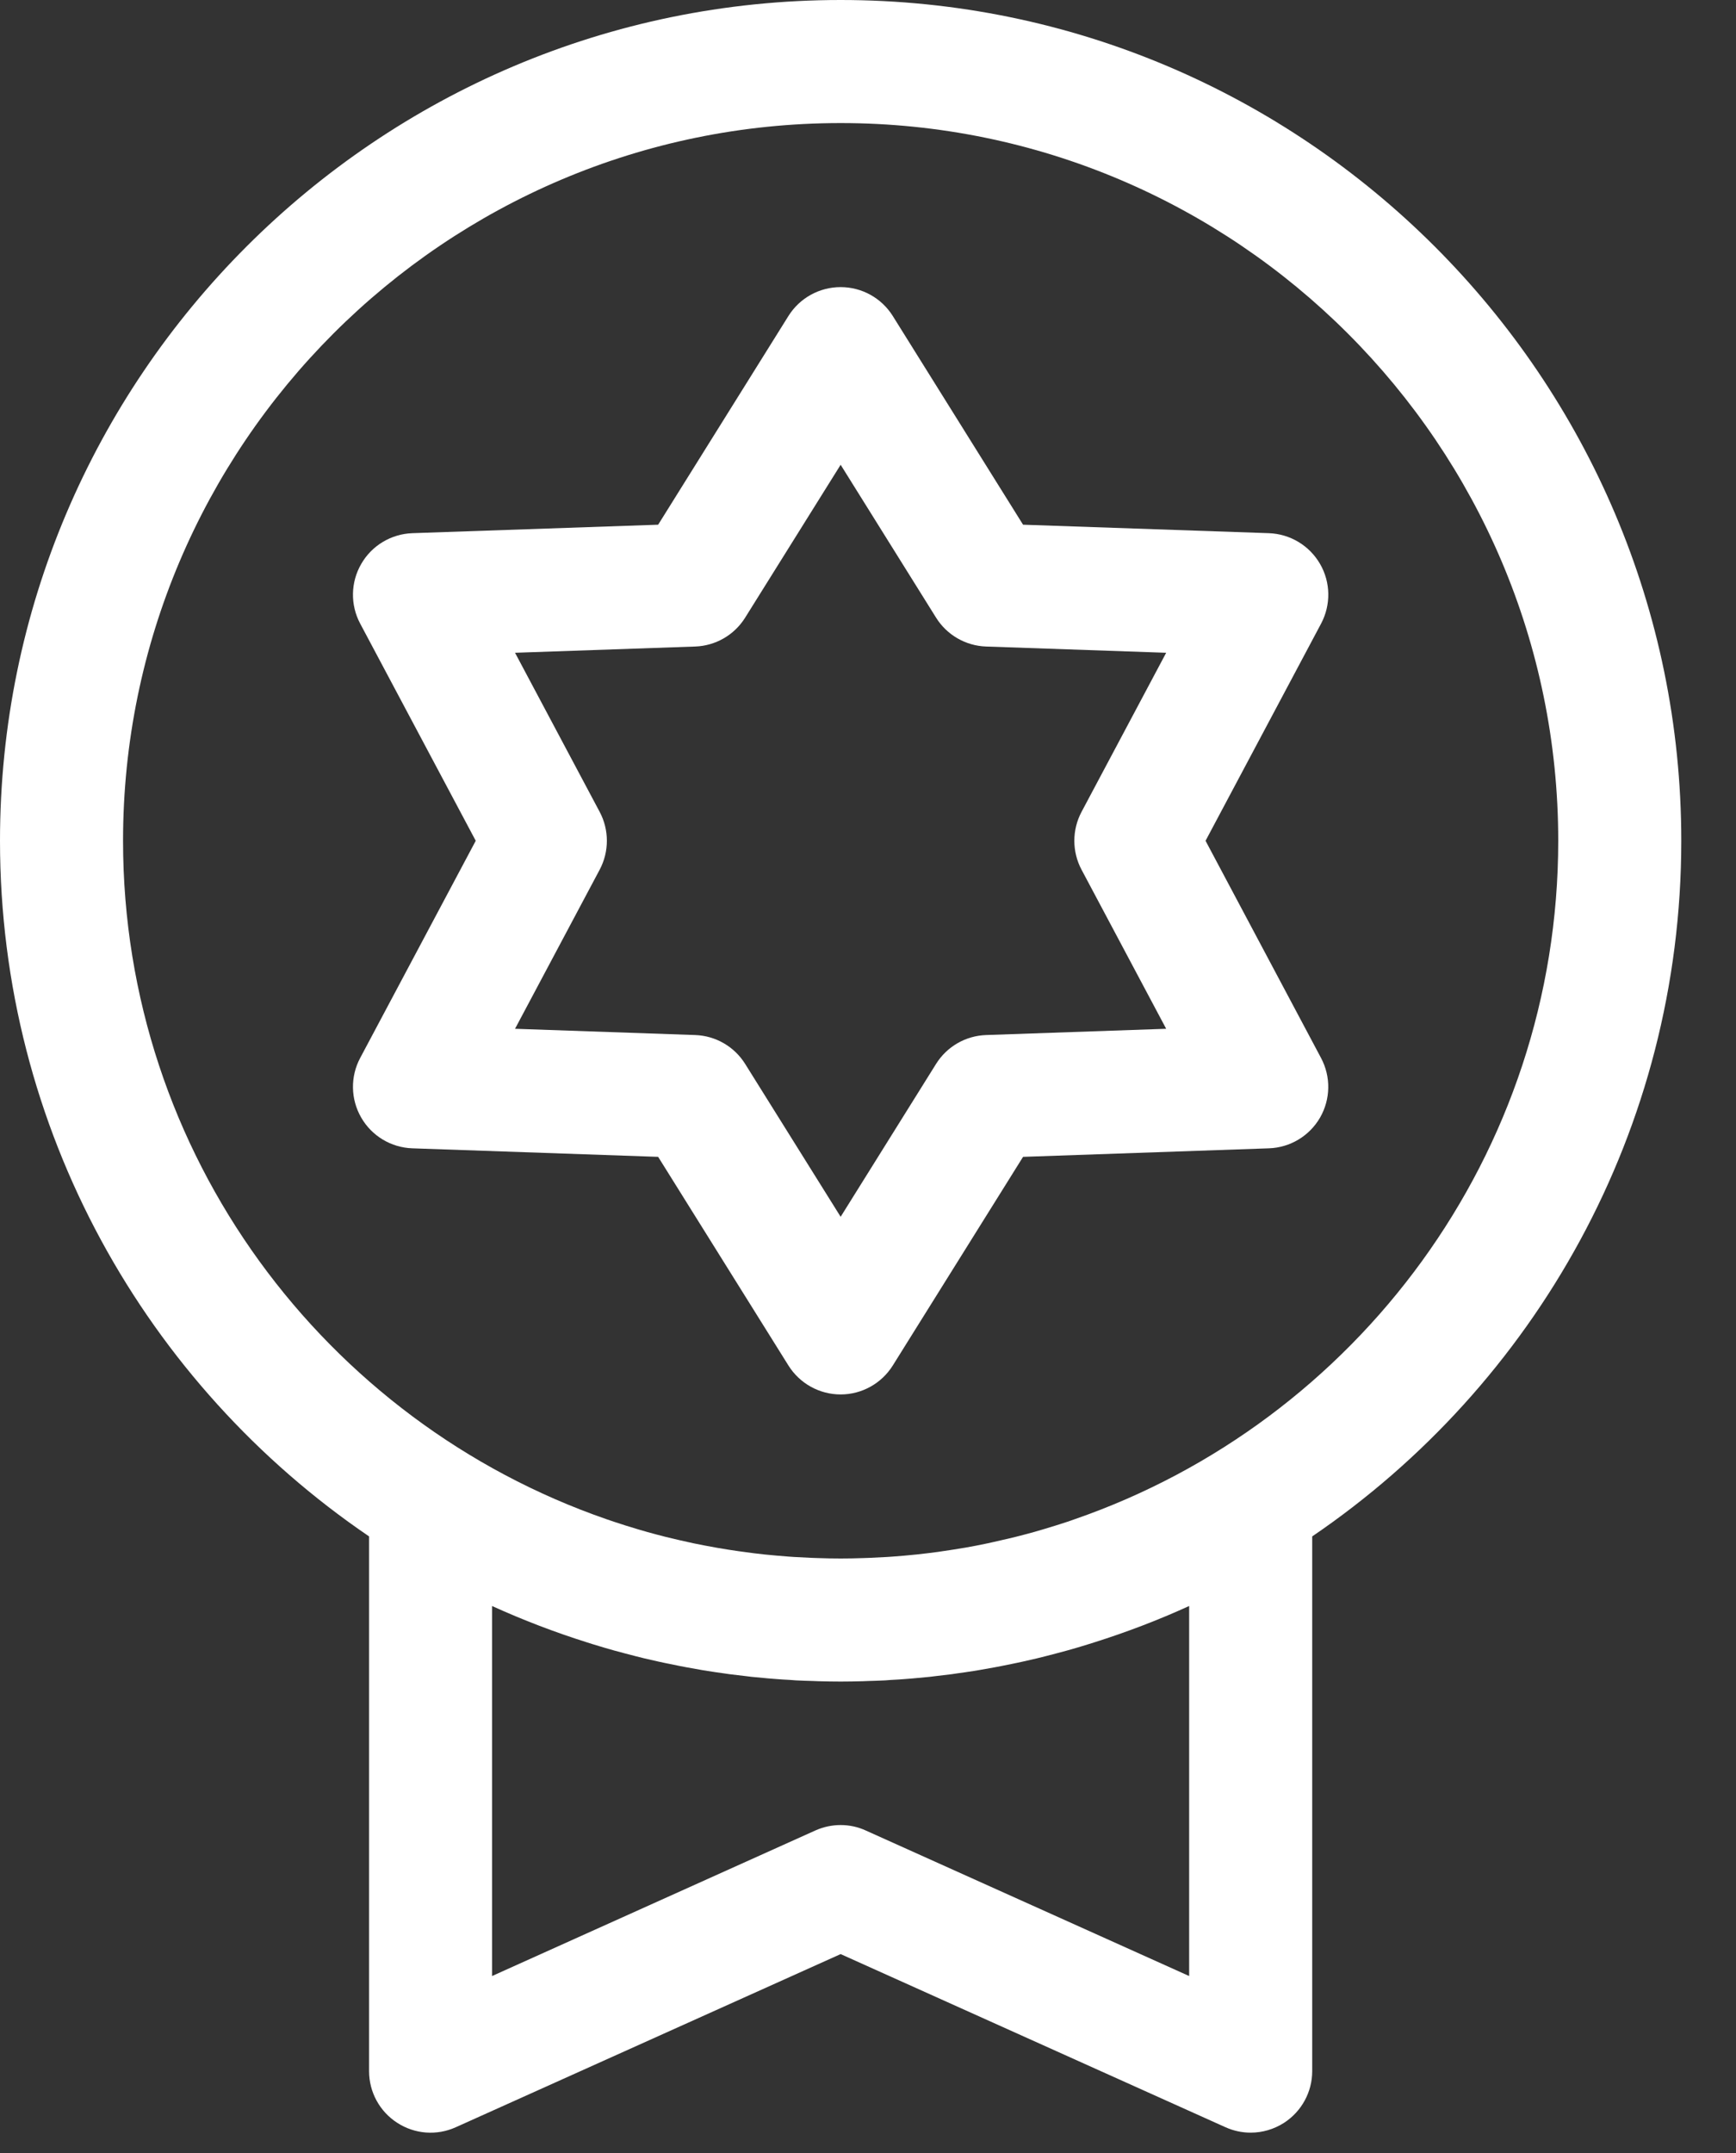
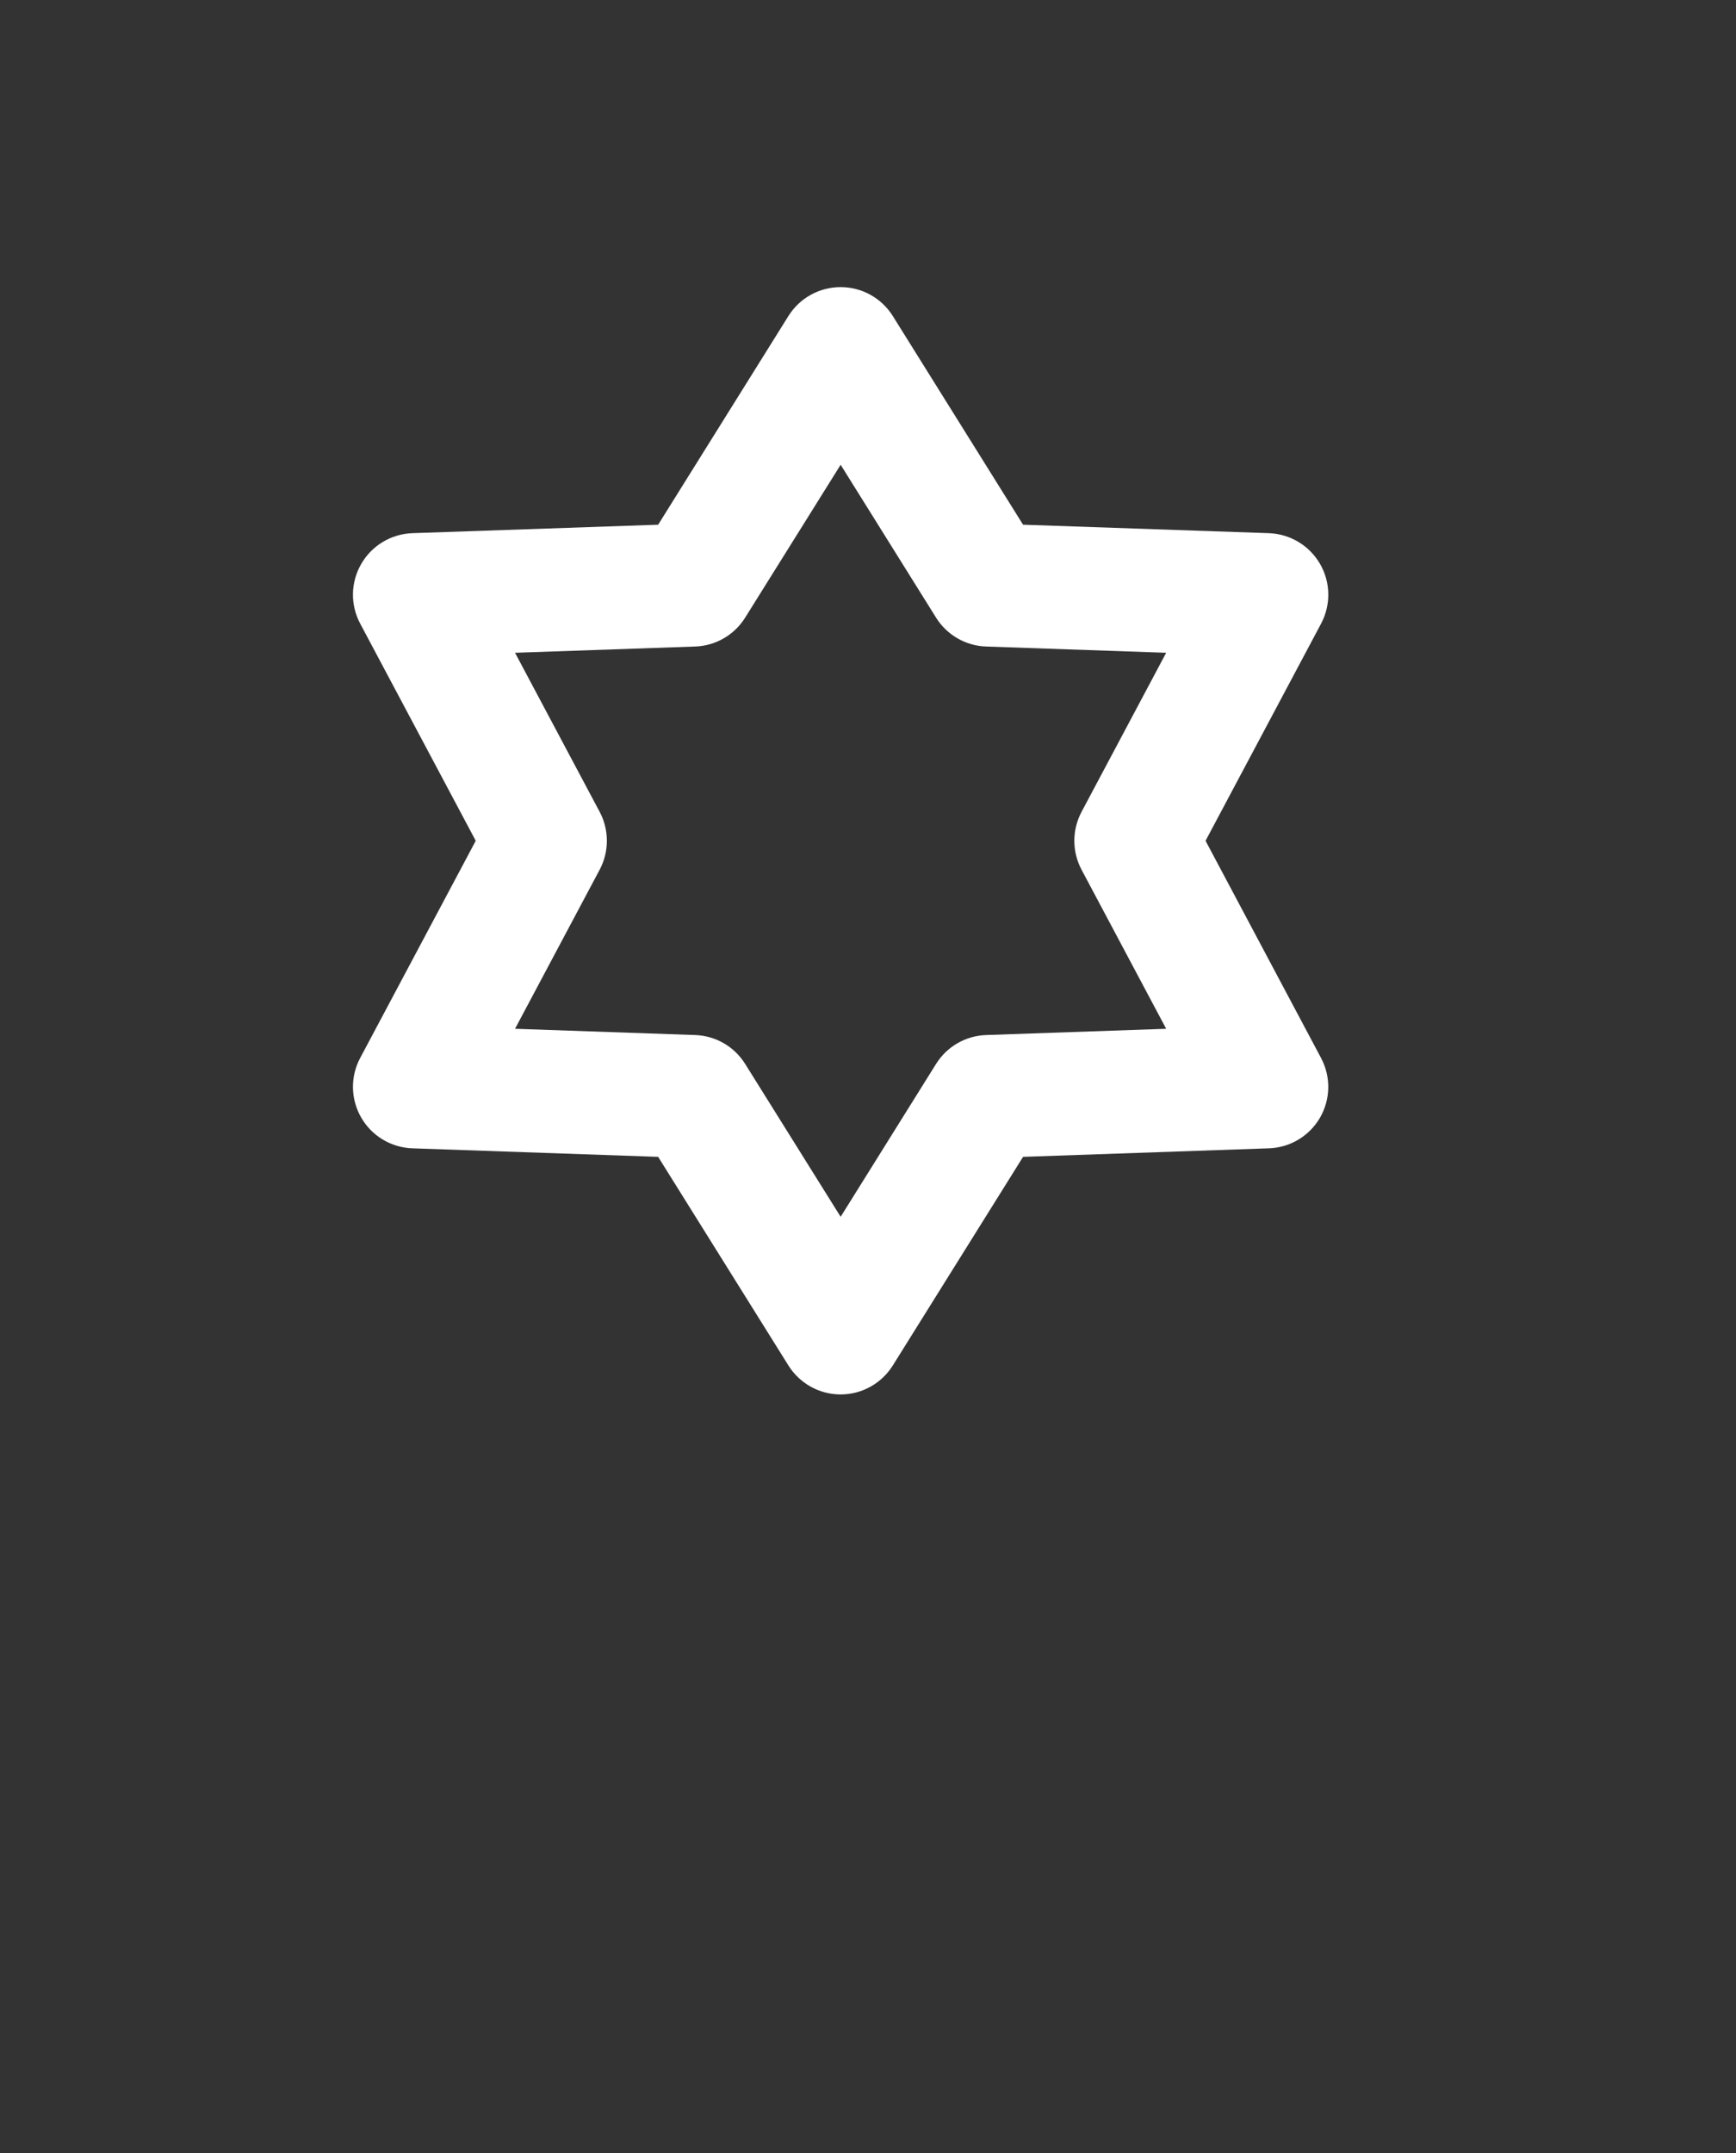
<svg xmlns="http://www.w3.org/2000/svg" width="25" height="31" viewBox="0 0 25 31" fill="none">
  <rect x="0" y="0" width="25" height="31" fill="#333333" stroke="none" />
-   <path d="M12.106 0C5.431 0 0 5.431 0 12.106C0 16.266 2.109 19.942 5.315 22.122V29.822C5.315 30.122 5.467 30.402 5.72 30.565C5.972 30.729 6.29 30.753 6.564 30.629L12.106 28.136L17.648 30.629C17.764 30.681 17.887 30.707 18.011 30.707C18.179 30.707 18.346 30.659 18.492 30.565C18.744 30.402 18.897 30.122 18.897 29.822V22.122C22.102 19.942 24.212 16.266 24.212 12.106C24.212 5.431 18.781 0 12.106 0ZM17.125 28.452L12.469 26.357C12.354 26.304 12.23 26.278 12.106 26.278C11.982 26.278 11.858 26.304 11.742 26.356L7.086 28.452V23.124C7.532 23.327 7.988 23.501 8.454 23.648C8.48 23.657 8.507 23.665 8.533 23.673C8.593 23.692 8.652 23.709 8.712 23.727C8.756 23.739 8.8 23.752 8.845 23.765C8.893 23.778 8.941 23.791 8.99 23.804C9.046 23.819 9.102 23.834 9.159 23.848C9.199 23.858 9.239 23.868 9.279 23.878C9.345 23.893 9.41 23.908 9.476 23.923C9.51 23.93 9.544 23.938 9.578 23.945C9.65 23.96 9.722 23.975 9.794 23.989C9.824 23.995 9.853 24.001 9.883 24.006C9.959 24.02 10.036 24.034 10.113 24.047C10.14 24.051 10.166 24.056 10.193 24.06C10.272 24.073 10.352 24.084 10.432 24.095C10.457 24.099 10.482 24.102 10.507 24.106C10.588 24.116 10.669 24.126 10.751 24.135C10.775 24.138 10.8 24.141 10.824 24.144C10.905 24.152 10.987 24.16 11.069 24.167C11.094 24.169 11.118 24.171 11.143 24.173C11.224 24.18 11.305 24.185 11.386 24.189C11.412 24.191 11.438 24.193 11.464 24.195C11.546 24.199 11.629 24.202 11.711 24.204C11.736 24.205 11.76 24.206 11.785 24.207C11.892 24.21 11.999 24.212 12.106 24.212C12.213 24.212 12.32 24.21 12.426 24.207C12.451 24.206 12.476 24.205 12.501 24.204C12.583 24.202 12.665 24.199 12.747 24.195C12.774 24.193 12.799 24.191 12.825 24.189C12.907 24.185 12.988 24.18 13.068 24.173C13.093 24.171 13.118 24.169 13.143 24.167C13.225 24.16 13.306 24.152 13.388 24.144C13.412 24.141 13.436 24.138 13.461 24.135C13.542 24.126 13.624 24.116 13.705 24.106C13.73 24.102 13.755 24.099 13.779 24.095C13.859 24.084 13.939 24.073 14.019 24.06C14.046 24.056 14.072 24.051 14.098 24.047C14.176 24.034 14.252 24.02 14.329 24.006C14.359 24.001 14.388 23.995 14.418 23.989C14.49 23.975 14.562 23.96 14.634 23.945C14.668 23.938 14.702 23.93 14.736 23.923C14.802 23.908 14.867 23.893 14.932 23.878C14.972 23.868 15.012 23.858 15.053 23.848C15.109 23.834 15.166 23.819 15.222 23.804C15.271 23.791 15.319 23.778 15.367 23.765C15.411 23.752 15.456 23.739 15.5 23.727C15.559 23.709 15.619 23.692 15.678 23.673C15.705 23.665 15.731 23.657 15.758 23.648C16.223 23.501 16.68 23.327 17.125 23.124V28.452H17.125ZM15.478 21.874C15.443 21.887 15.407 21.899 15.372 21.911C15.318 21.929 15.264 21.946 15.21 21.963C15.147 21.983 15.083 22.002 15.02 22.021C14.975 22.034 14.93 22.047 14.885 22.06C14.801 22.083 14.717 22.106 14.632 22.127C14.601 22.135 14.569 22.143 14.537 22.15C14.454 22.17 14.371 22.189 14.288 22.207C14.267 22.212 14.246 22.217 14.225 22.221C14.117 22.244 14.009 22.265 13.901 22.284C13.89 22.285 13.879 22.287 13.868 22.289C13.77 22.306 13.672 22.321 13.574 22.335C13.552 22.338 13.53 22.341 13.508 22.345C13.403 22.359 13.298 22.372 13.193 22.383C13.189 22.383 13.185 22.384 13.181 22.384C13.071 22.396 12.96 22.405 12.85 22.413C12.826 22.415 12.802 22.416 12.778 22.418C12.692 22.423 12.606 22.427 12.519 22.431C12.49 22.432 12.461 22.433 12.431 22.434C12.323 22.438 12.214 22.44 12.106 22.44C11.997 22.44 11.889 22.438 11.78 22.434C11.751 22.433 11.722 22.432 11.692 22.431C11.606 22.427 11.52 22.423 11.434 22.418C11.41 22.416 11.386 22.415 11.362 22.413C11.251 22.405 11.14 22.395 11.03 22.384C11.026 22.384 11.022 22.383 11.018 22.383C10.913 22.372 10.808 22.359 10.704 22.344C10.682 22.341 10.659 22.338 10.637 22.335C10.539 22.321 10.441 22.306 10.344 22.289C10.332 22.287 10.321 22.285 10.31 22.283C10.202 22.264 10.094 22.243 9.986 22.221C9.965 22.216 9.945 22.212 9.924 22.207C9.84 22.189 9.757 22.17 9.674 22.15C9.643 22.142 9.611 22.135 9.579 22.127C9.495 22.106 9.41 22.083 9.326 22.06C9.281 22.047 9.237 22.034 9.192 22.021C9.128 22.002 9.065 21.983 9.002 21.963C8.947 21.946 8.893 21.928 8.839 21.91C8.804 21.899 8.769 21.886 8.733 21.874C4.686 20.473 1.772 16.624 1.772 12.106C1.772 6.408 6.407 1.772 12.106 1.772C17.804 1.772 22.44 6.407 22.44 12.106C22.44 16.624 19.526 20.473 15.478 21.874Z" fill="white" />
  <path d="M17.361 12.106L19.025 8.979C19.168 8.709 19.163 8.384 19.01 8.12C18.857 7.855 18.579 7.688 18.273 7.677L14.733 7.555L12.857 4.55C12.695 4.291 12.411 4.134 12.106 4.134C11.8 4.134 11.516 4.291 11.354 4.55L9.478 7.555L5.938 7.677C5.633 7.688 5.354 7.855 5.202 8.12C5.049 8.384 5.043 8.709 5.187 8.979L6.851 12.106L5.187 15.233C5.043 15.503 5.049 15.827 5.202 16.092C5.354 16.356 5.633 16.524 5.938 16.534L9.478 16.657L11.354 19.661C11.516 19.92 11.8 20.078 12.106 20.078C12.411 20.078 12.695 19.92 12.857 19.661L14.733 16.657L18.273 16.534C18.579 16.524 18.857 16.356 19.01 16.092C19.162 15.827 19.168 15.503 19.024 15.233L17.361 12.106ZM14.201 14.903C13.906 14.913 13.636 15.069 13.48 15.319L12.106 17.52L10.731 15.319C10.575 15.069 10.305 14.913 10.011 14.903L7.417 14.813L8.636 12.522C8.774 12.262 8.774 11.95 8.636 11.69L7.417 9.399L10.011 9.309C10.305 9.299 10.575 9.143 10.731 8.893L12.106 6.692L13.48 8.893C13.636 9.143 13.906 9.299 14.201 9.309L16.794 9.399L15.575 11.69C15.437 11.95 15.437 12.262 15.575 12.522L16.794 14.813L14.201 14.903Z" fill="white" />
</svg>